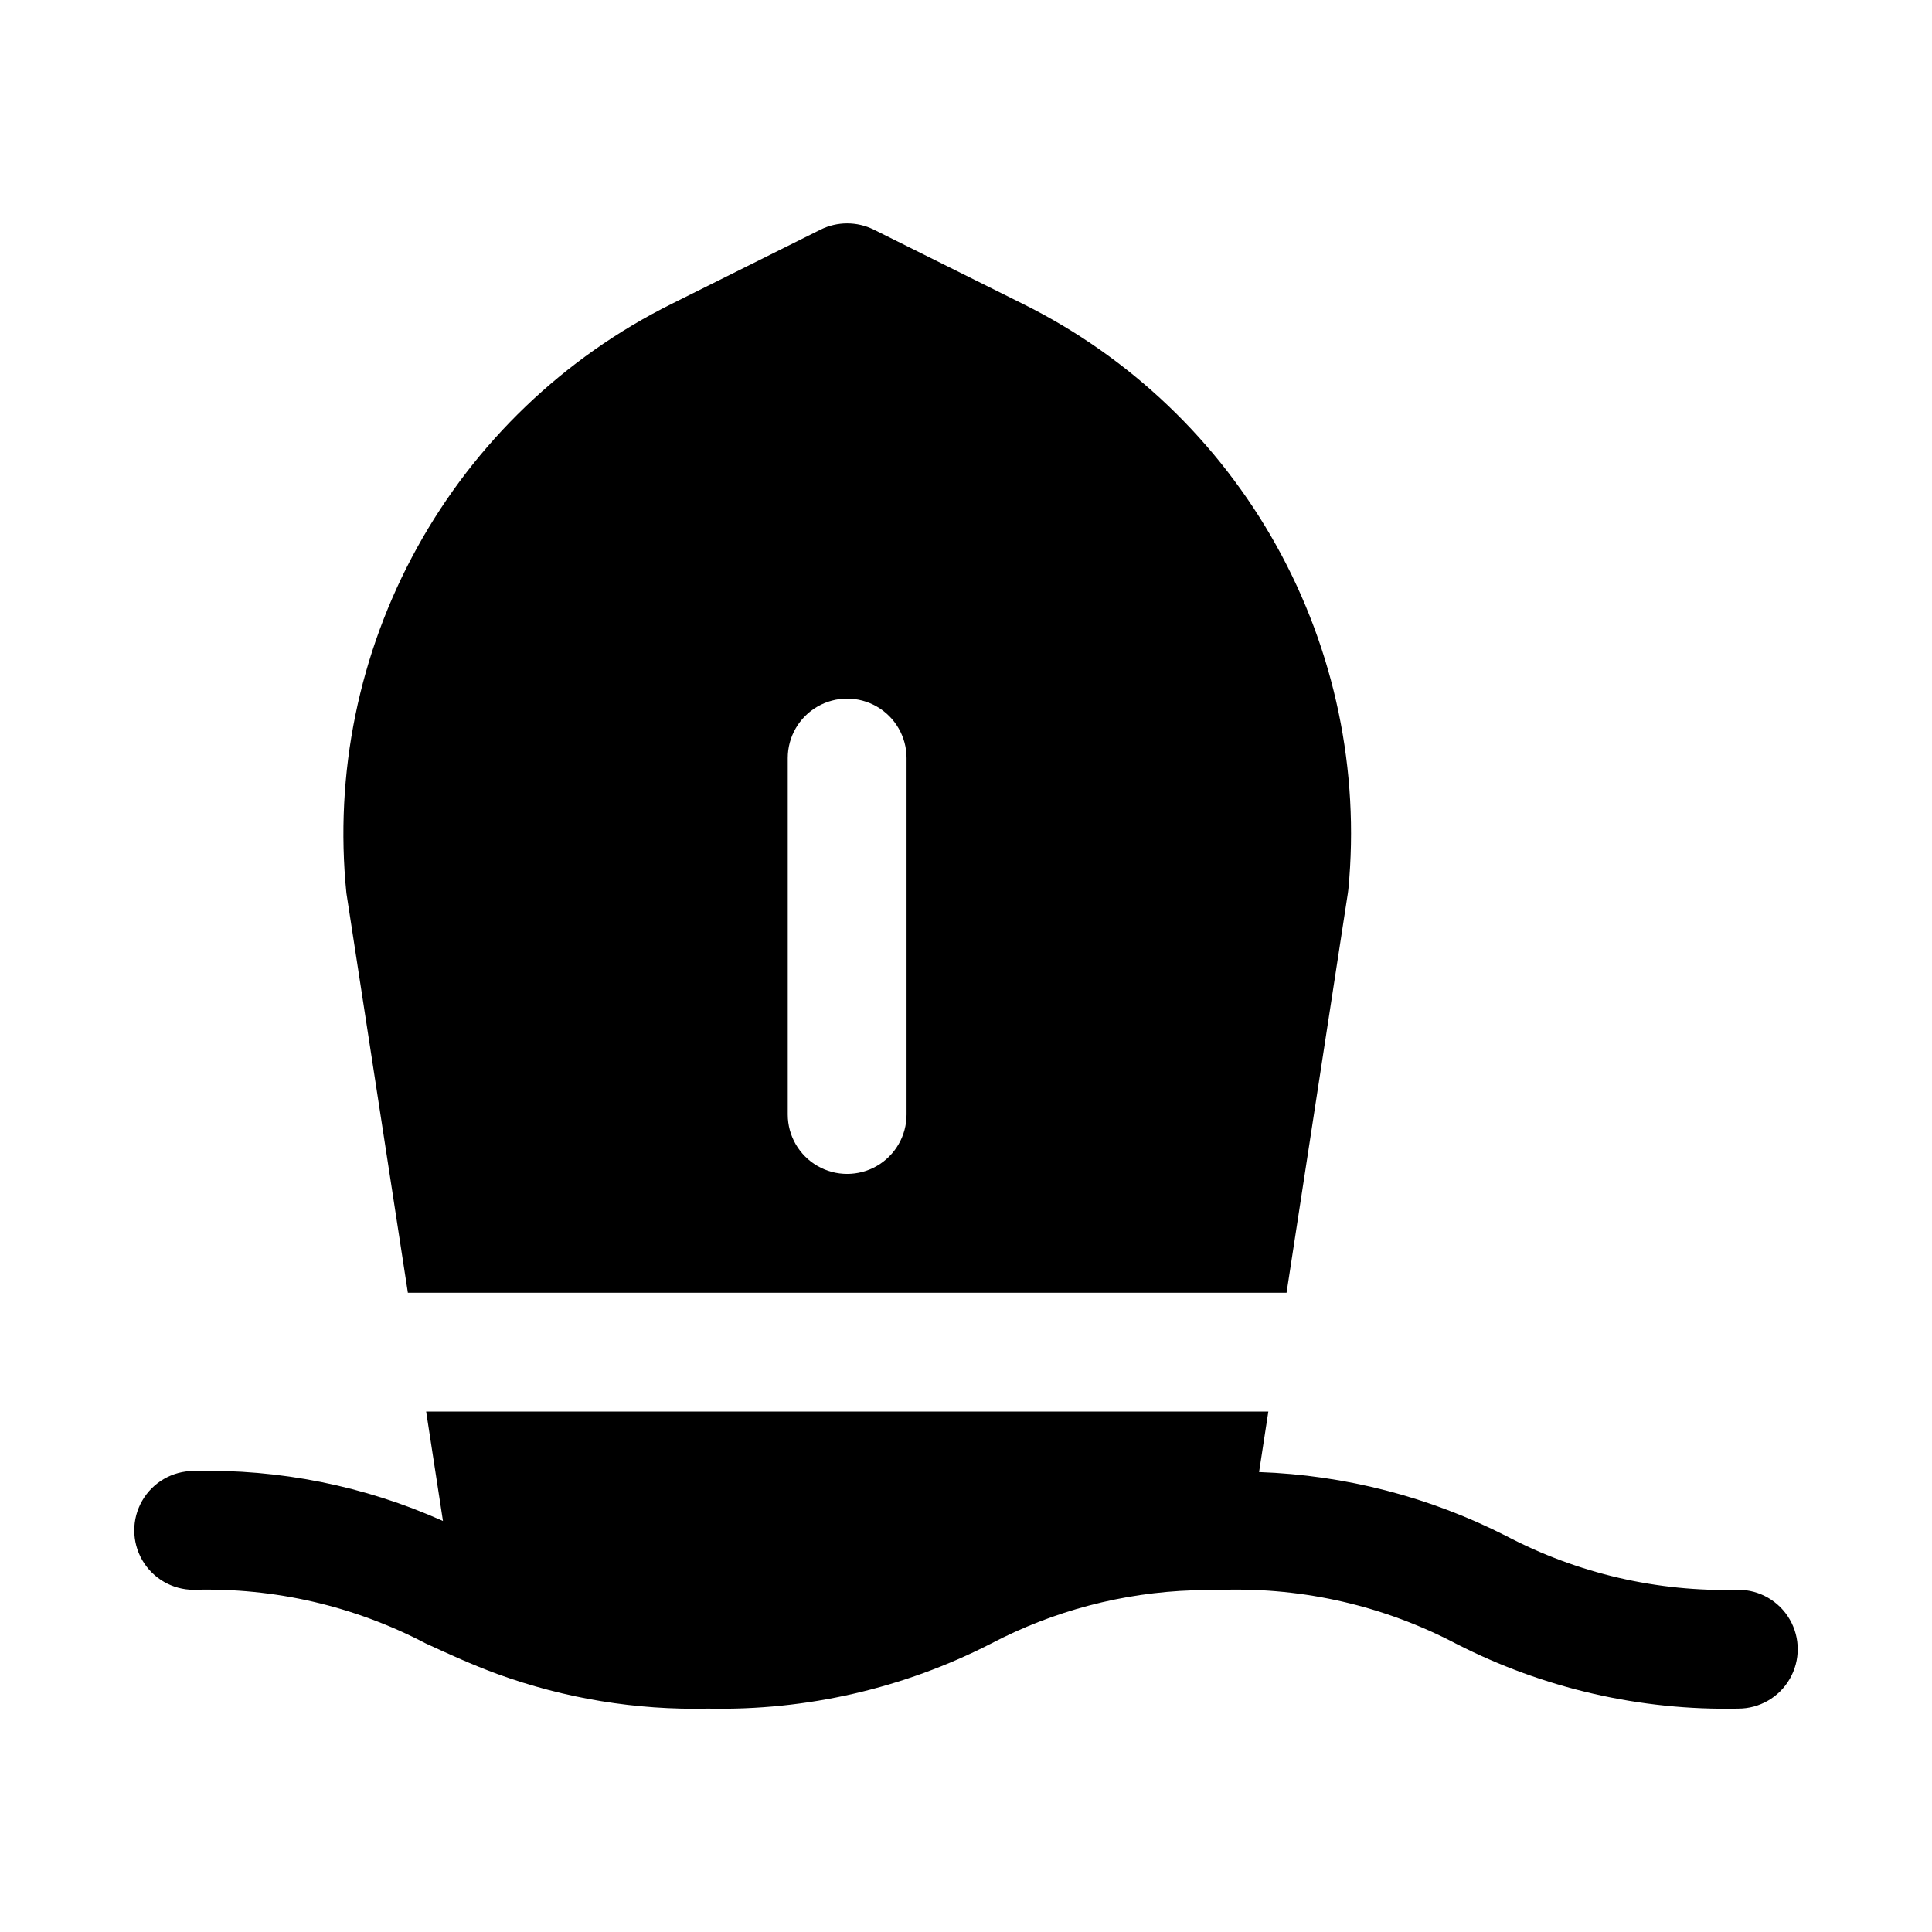
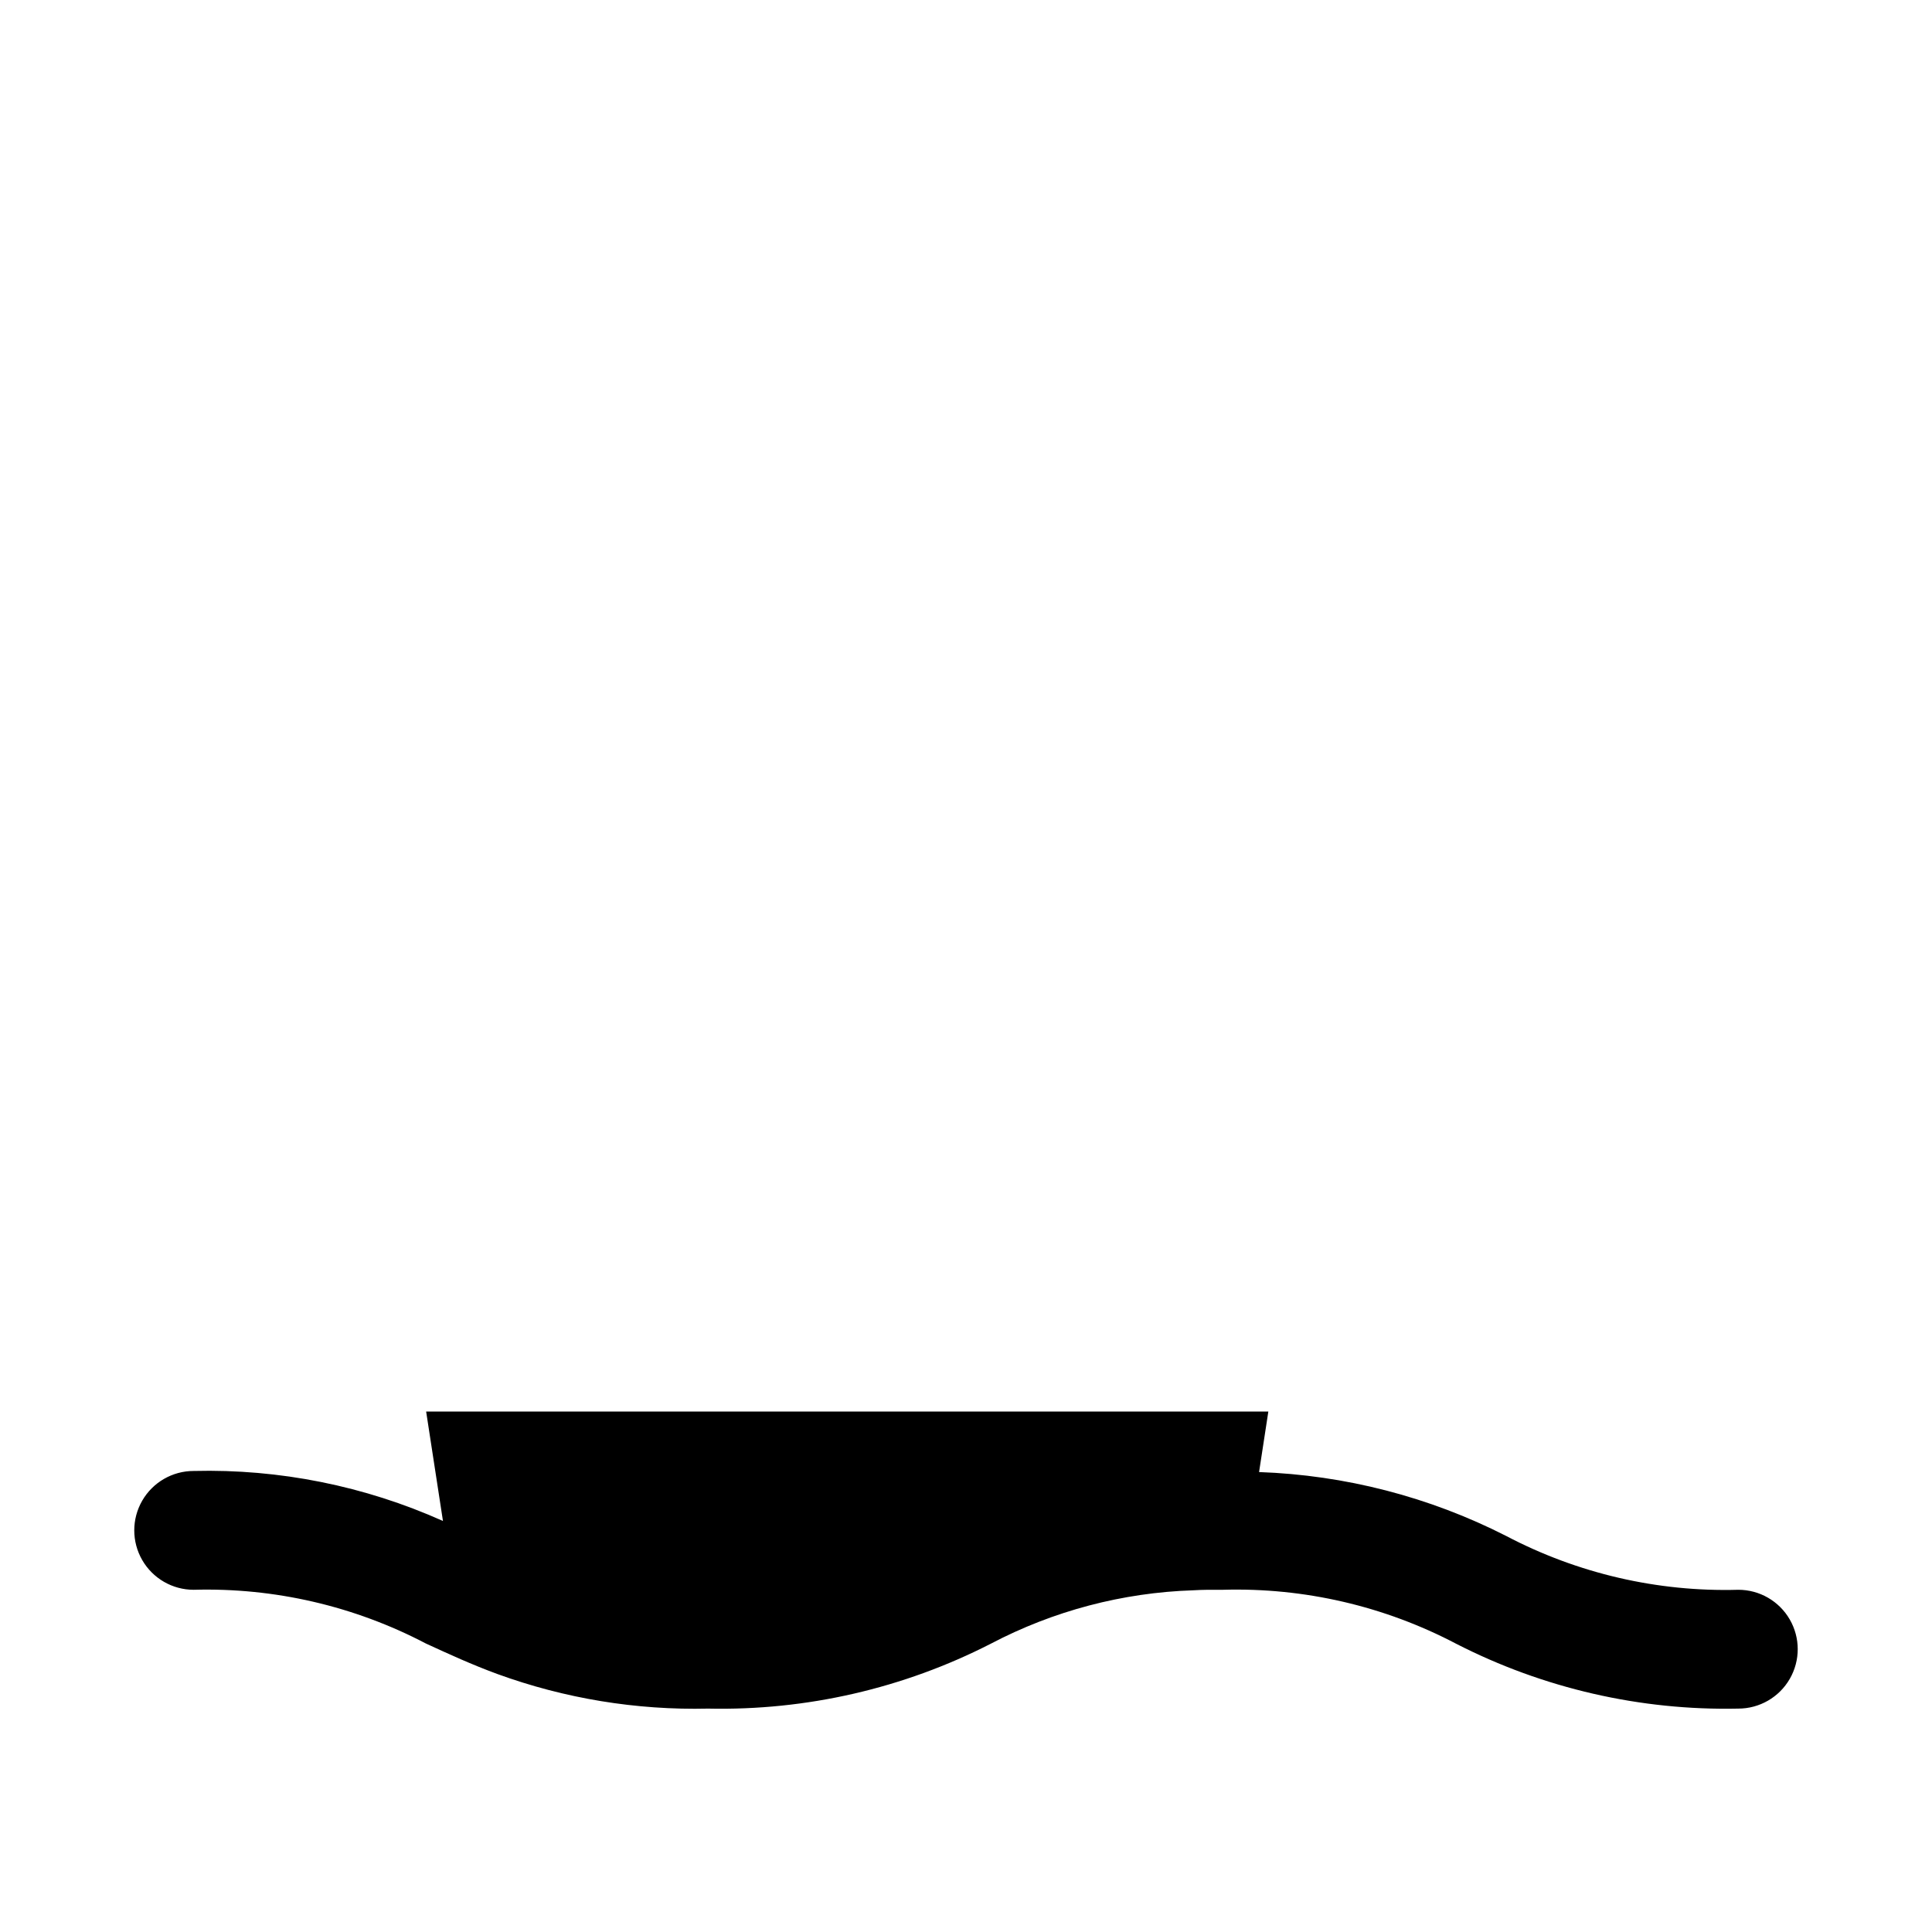
<svg xmlns="http://www.w3.org/2000/svg" fill="#000000" width="800px" height="800px" version="1.1" viewBox="144 144 512 512">
  <g>
    <path d="m604.67 565.31c-21.406 0.602-42.605-4.316-61.559-14.285-20.32-10.34-42.656-16.113-65.445-16.914l2.457-16.035h-223.19l4.457 29h0.004c-20.758-9.293-43.332-13.824-66.07-13.254-5.625 0-10.82 3-13.633 7.871-2.812 4.871-2.812 10.871 0 15.742s8.008 7.875 13.633 7.875c21.391-0.602 42.578 4.301 61.531 14.234 6.106 2.812 12.207 5.609 18.91 8.07l0.004 0.004c17.898 6.516 36.855 9.629 55.898 9.18 26.016 0.566 51.766-5.344 74.926-17.207 16.566-8.699 34.891-13.535 53.598-14.145 2.566-0.156 5.059-0.156 7.981-0.137h-0.004c21.469-0.609 42.734 4.32 61.746 14.312 23.113 11.832 48.801 17.734 74.758 17.176 5.625 0 10.82-3.004 13.633-7.875 2.812-4.871 2.812-10.871 0-15.742s-8.008-7.871-13.633-7.871z" />
-     <path d="m252.09 486.59h232.86l16.254-105.93c0.047-0.316 0.094-0.629 0.121-0.945h0.004c3.023-31.562-3.606-63.297-19.012-91.008-15.406-27.715-38.863-50.098-67.266-64.188l-39.516-19.68h-0.004c-4.43-2.18-9.621-2.18-14.051 0l-39.547 19.719c-28.52 14.191-52.035 36.73-67.422 64.621s-21.914 59.805-18.711 91.496zm100.67-141.7c0-5.625 3-10.824 7.871-13.637 4.871-2.812 10.875-2.812 15.746 0 4.871 2.812 7.871 8.012 7.871 13.637v94.465c0 5.625-3 10.82-7.871 13.633-4.871 2.812-10.875 2.812-15.746 0-4.871-2.812-7.871-8.008-7.871-13.633z" />
  </g>
</svg>